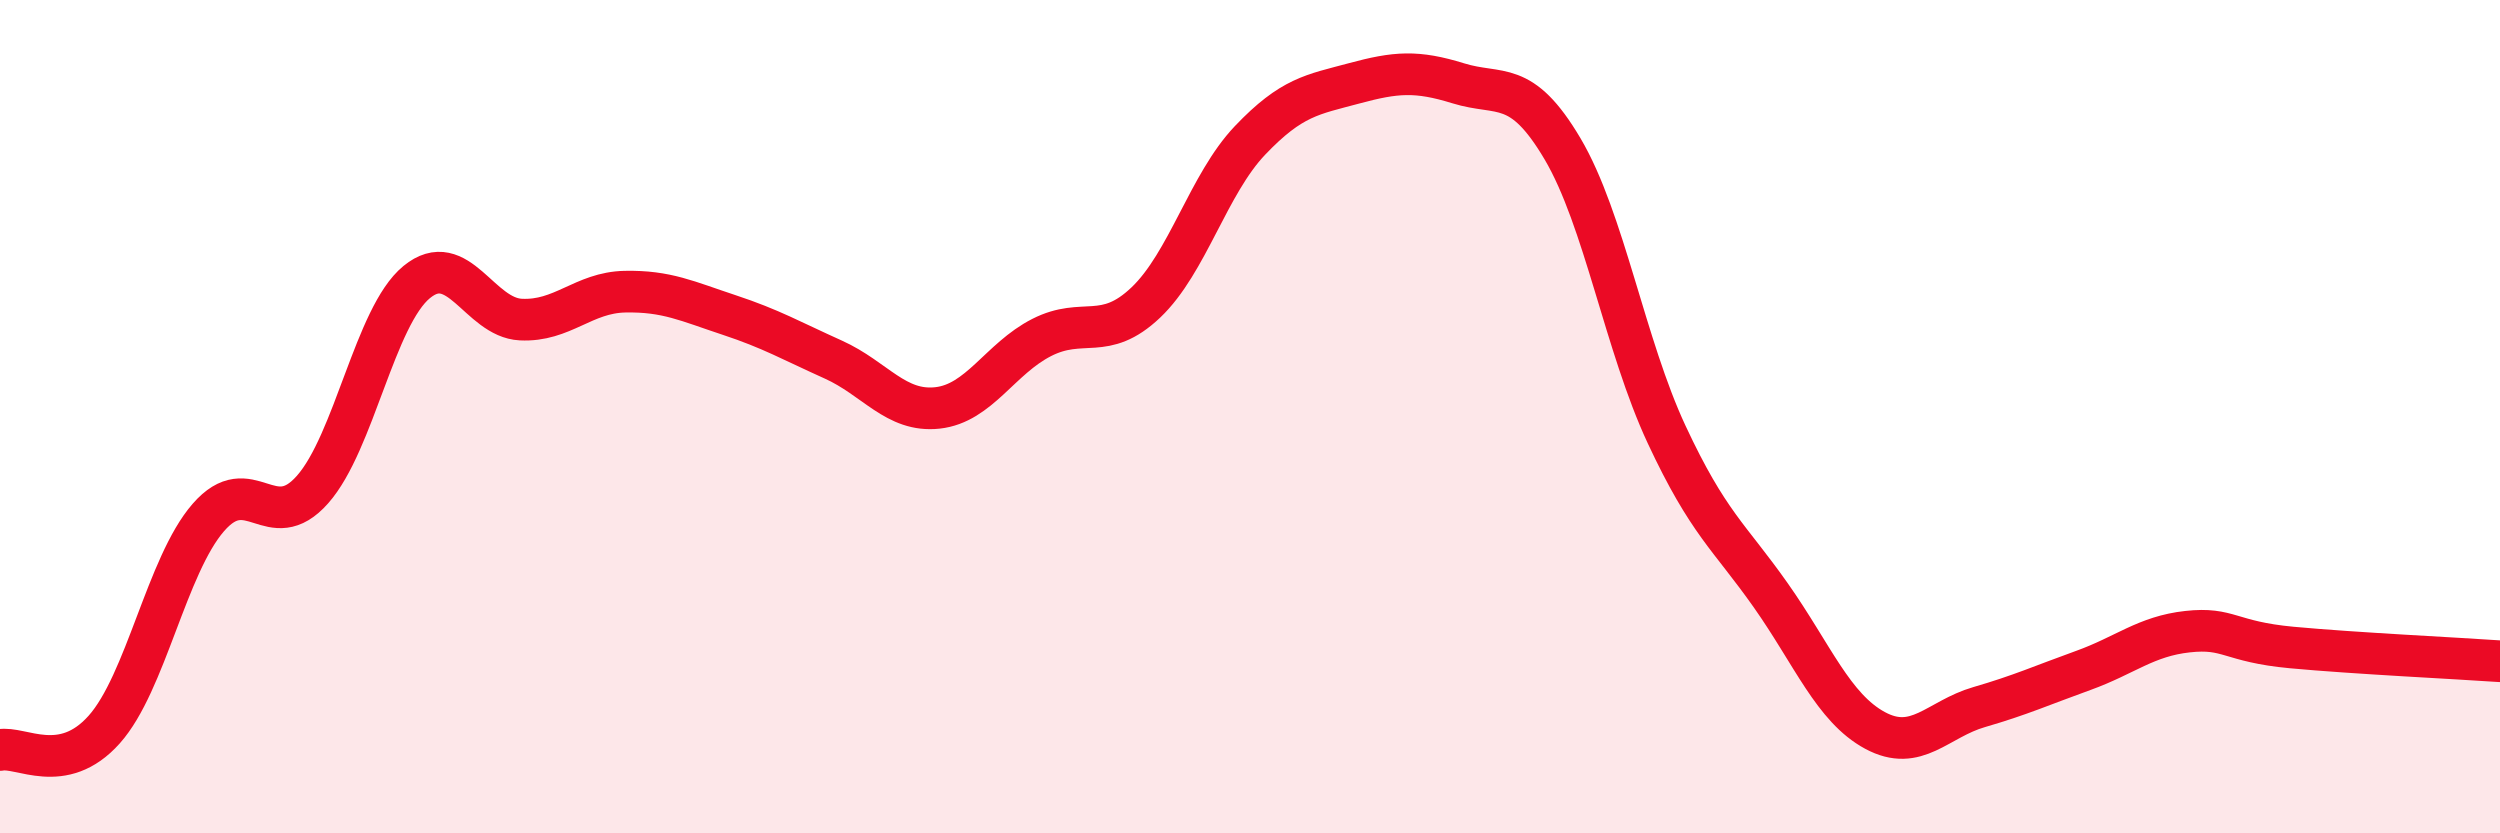
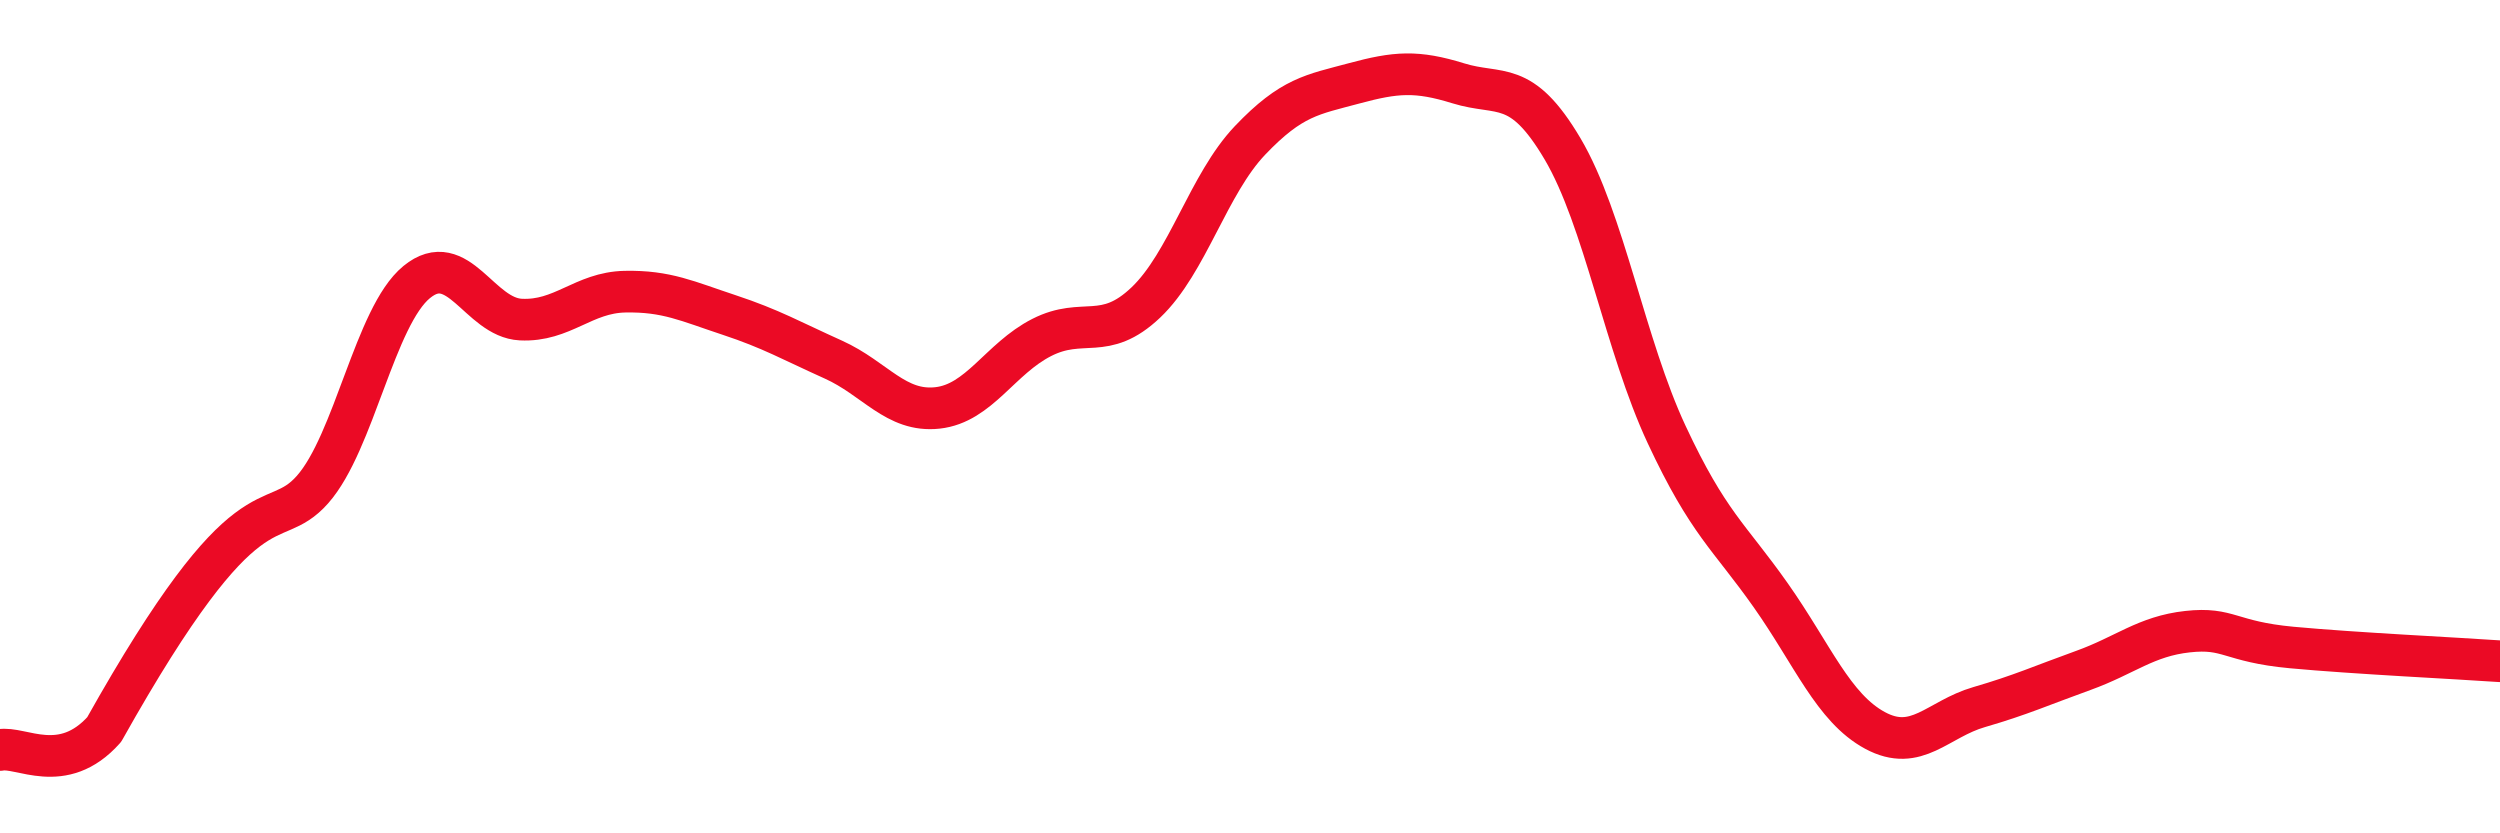
<svg xmlns="http://www.w3.org/2000/svg" width="60" height="20" viewBox="0 0 60 20">
-   <path d="M 0,18 C 0.5,17.9 1.5,18.63 2.5,17.51 C 3.5,16.39 4,13.57 5,12.42 C 6,11.27 6.5,12.88 7.5,11.75 C 8.5,10.62 9,7.59 10,6.77 C 11,5.95 11.5,7.62 12.5,7.67 C 13.5,7.72 14,7.02 15,7 C 16,6.98 16.5,7.23 17.5,7.56 C 18.5,7.89 19,8.18 20,8.63 C 21,9.08 21.5,9.9 22.5,9.79 C 23.5,9.68 24,8.61 25,8.1 C 26,7.59 26.5,8.21 27.5,7.26 C 28.5,6.31 29,4.42 30,3.37 C 31,2.32 31.5,2.27 32.5,2 C 33.5,1.73 34,1.69 35,2 C 36,2.31 36.5,1.88 37.5,3.57 C 38.5,5.26 39,8.29 40,10.43 C 41,12.57 41.5,12.87 42.5,14.29 C 43.5,15.71 44,16.99 45,17.53 C 46,18.07 46.5,17.26 47.5,16.97 C 48.5,16.68 49,16.45 50,16.09 C 51,15.73 51.5,15.27 52.5,15.16 C 53.5,15.05 53.5,15.4 55,15.54 C 56.5,15.68 59,15.8 60,15.87L60 20L0 20Z" fill="#EB0A25" opacity="0.1" stroke-linecap="round" stroke-linejoin="round" />
-   <path d="M 0,18 C 0.5,17.9 1.5,18.63 2.5,17.51 C 3.5,16.39 4,13.57 5,12.42 C 6,11.27 6.5,12.88 7.5,11.75 C 8.5,10.62 9,7.59 10,6.77 C 11,5.95 11.5,7.62 12.5,7.67 C 13.5,7.72 14,7.02 15,7 C 16,6.98 16.5,7.23 17.5,7.56 C 18.5,7.89 19,8.18 20,8.63 C 21,9.08 21.5,9.9 22.5,9.79 C 23.5,9.68 24,8.61 25,8.1 C 26,7.59 26.5,8.21 27.5,7.26 C 28.5,6.31 29,4.42 30,3.37 C 31,2.32 31.5,2.27 32.5,2 C 33.5,1.73 34,1.69 35,2 C 36,2.31 36.5,1.88 37.5,3.57 C 38.5,5.26 39,8.29 40,10.43 C 41,12.57 41.5,12.87 42.5,14.29 C 43.5,15.71 44,16.99 45,17.53 C 46,18.07 46.5,17.26 47.5,16.97 C 48.5,16.68 49,16.45 50,16.09 C 51,15.73 51.5,15.27 52.5,15.16 C 53.5,15.05 53.5,15.4 55,15.54 C 56.5,15.68 59,15.8 60,15.87" stroke="#EB0A25" stroke-width="1" fill="none" stroke-linecap="round" stroke-linejoin="round" />
+   <path d="M 0,18 C 0.5,17.9 1.5,18.63 2.5,17.51 C 6,11.27 6.5,12.88 7.5,11.75 C 8.5,10.62 9,7.59 10,6.77 C 11,5.95 11.5,7.62 12.5,7.67 C 13.5,7.72 14,7.02 15,7 C 16,6.98 16.5,7.23 17.5,7.56 C 18.5,7.89 19,8.18 20,8.63 C 21,9.08 21.5,9.9 22.5,9.79 C 23.5,9.68 24,8.61 25,8.1 C 26,7.59 26.5,8.21 27.5,7.26 C 28.5,6.31 29,4.42 30,3.37 C 31,2.32 31.5,2.27 32.5,2 C 33.5,1.73 34,1.69 35,2 C 36,2.31 36.5,1.88 37.5,3.57 C 38.5,5.26 39,8.29 40,10.43 C 41,12.57 41.5,12.87 42.5,14.29 C 43.5,15.71 44,16.99 45,17.53 C 46,18.07 46.5,17.26 47.5,16.97 C 48.5,16.68 49,16.45 50,16.09 C 51,15.73 51.5,15.27 52.5,15.16 C 53.5,15.05 53.5,15.4 55,15.54 C 56.5,15.68 59,15.8 60,15.87" stroke="#EB0A25" stroke-width="1" fill="none" stroke-linecap="round" stroke-linejoin="round" />
</svg>